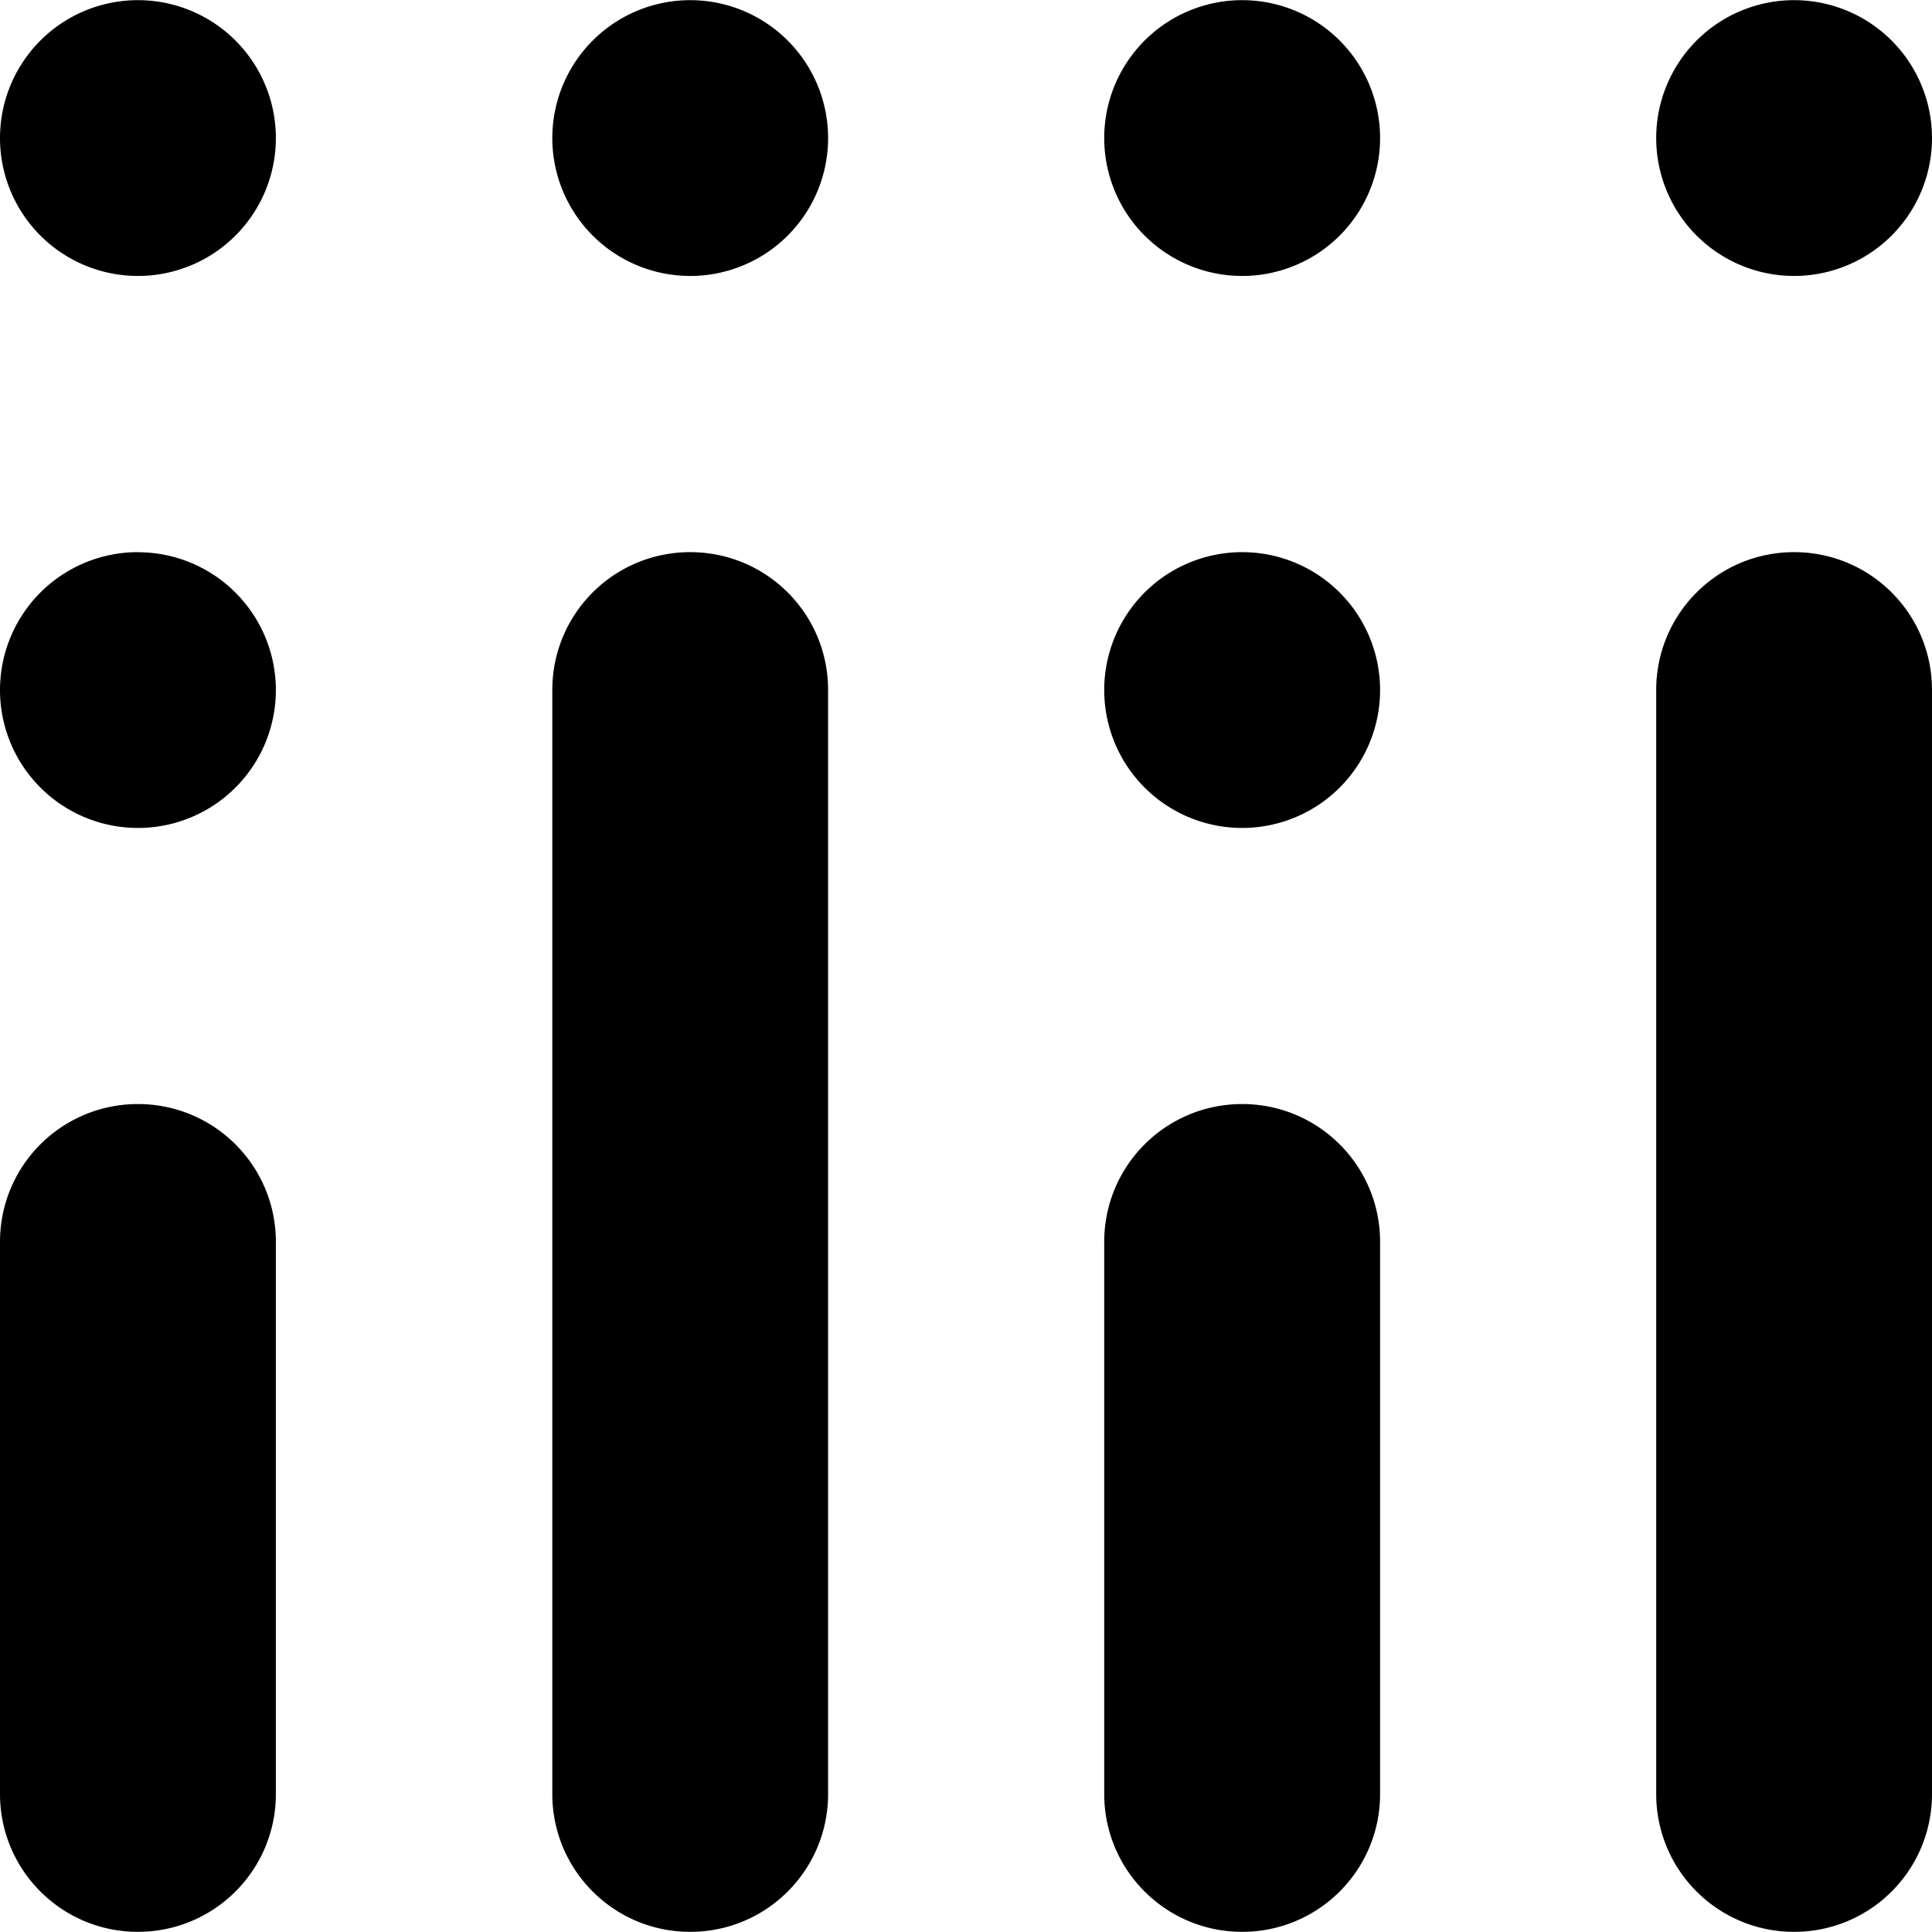
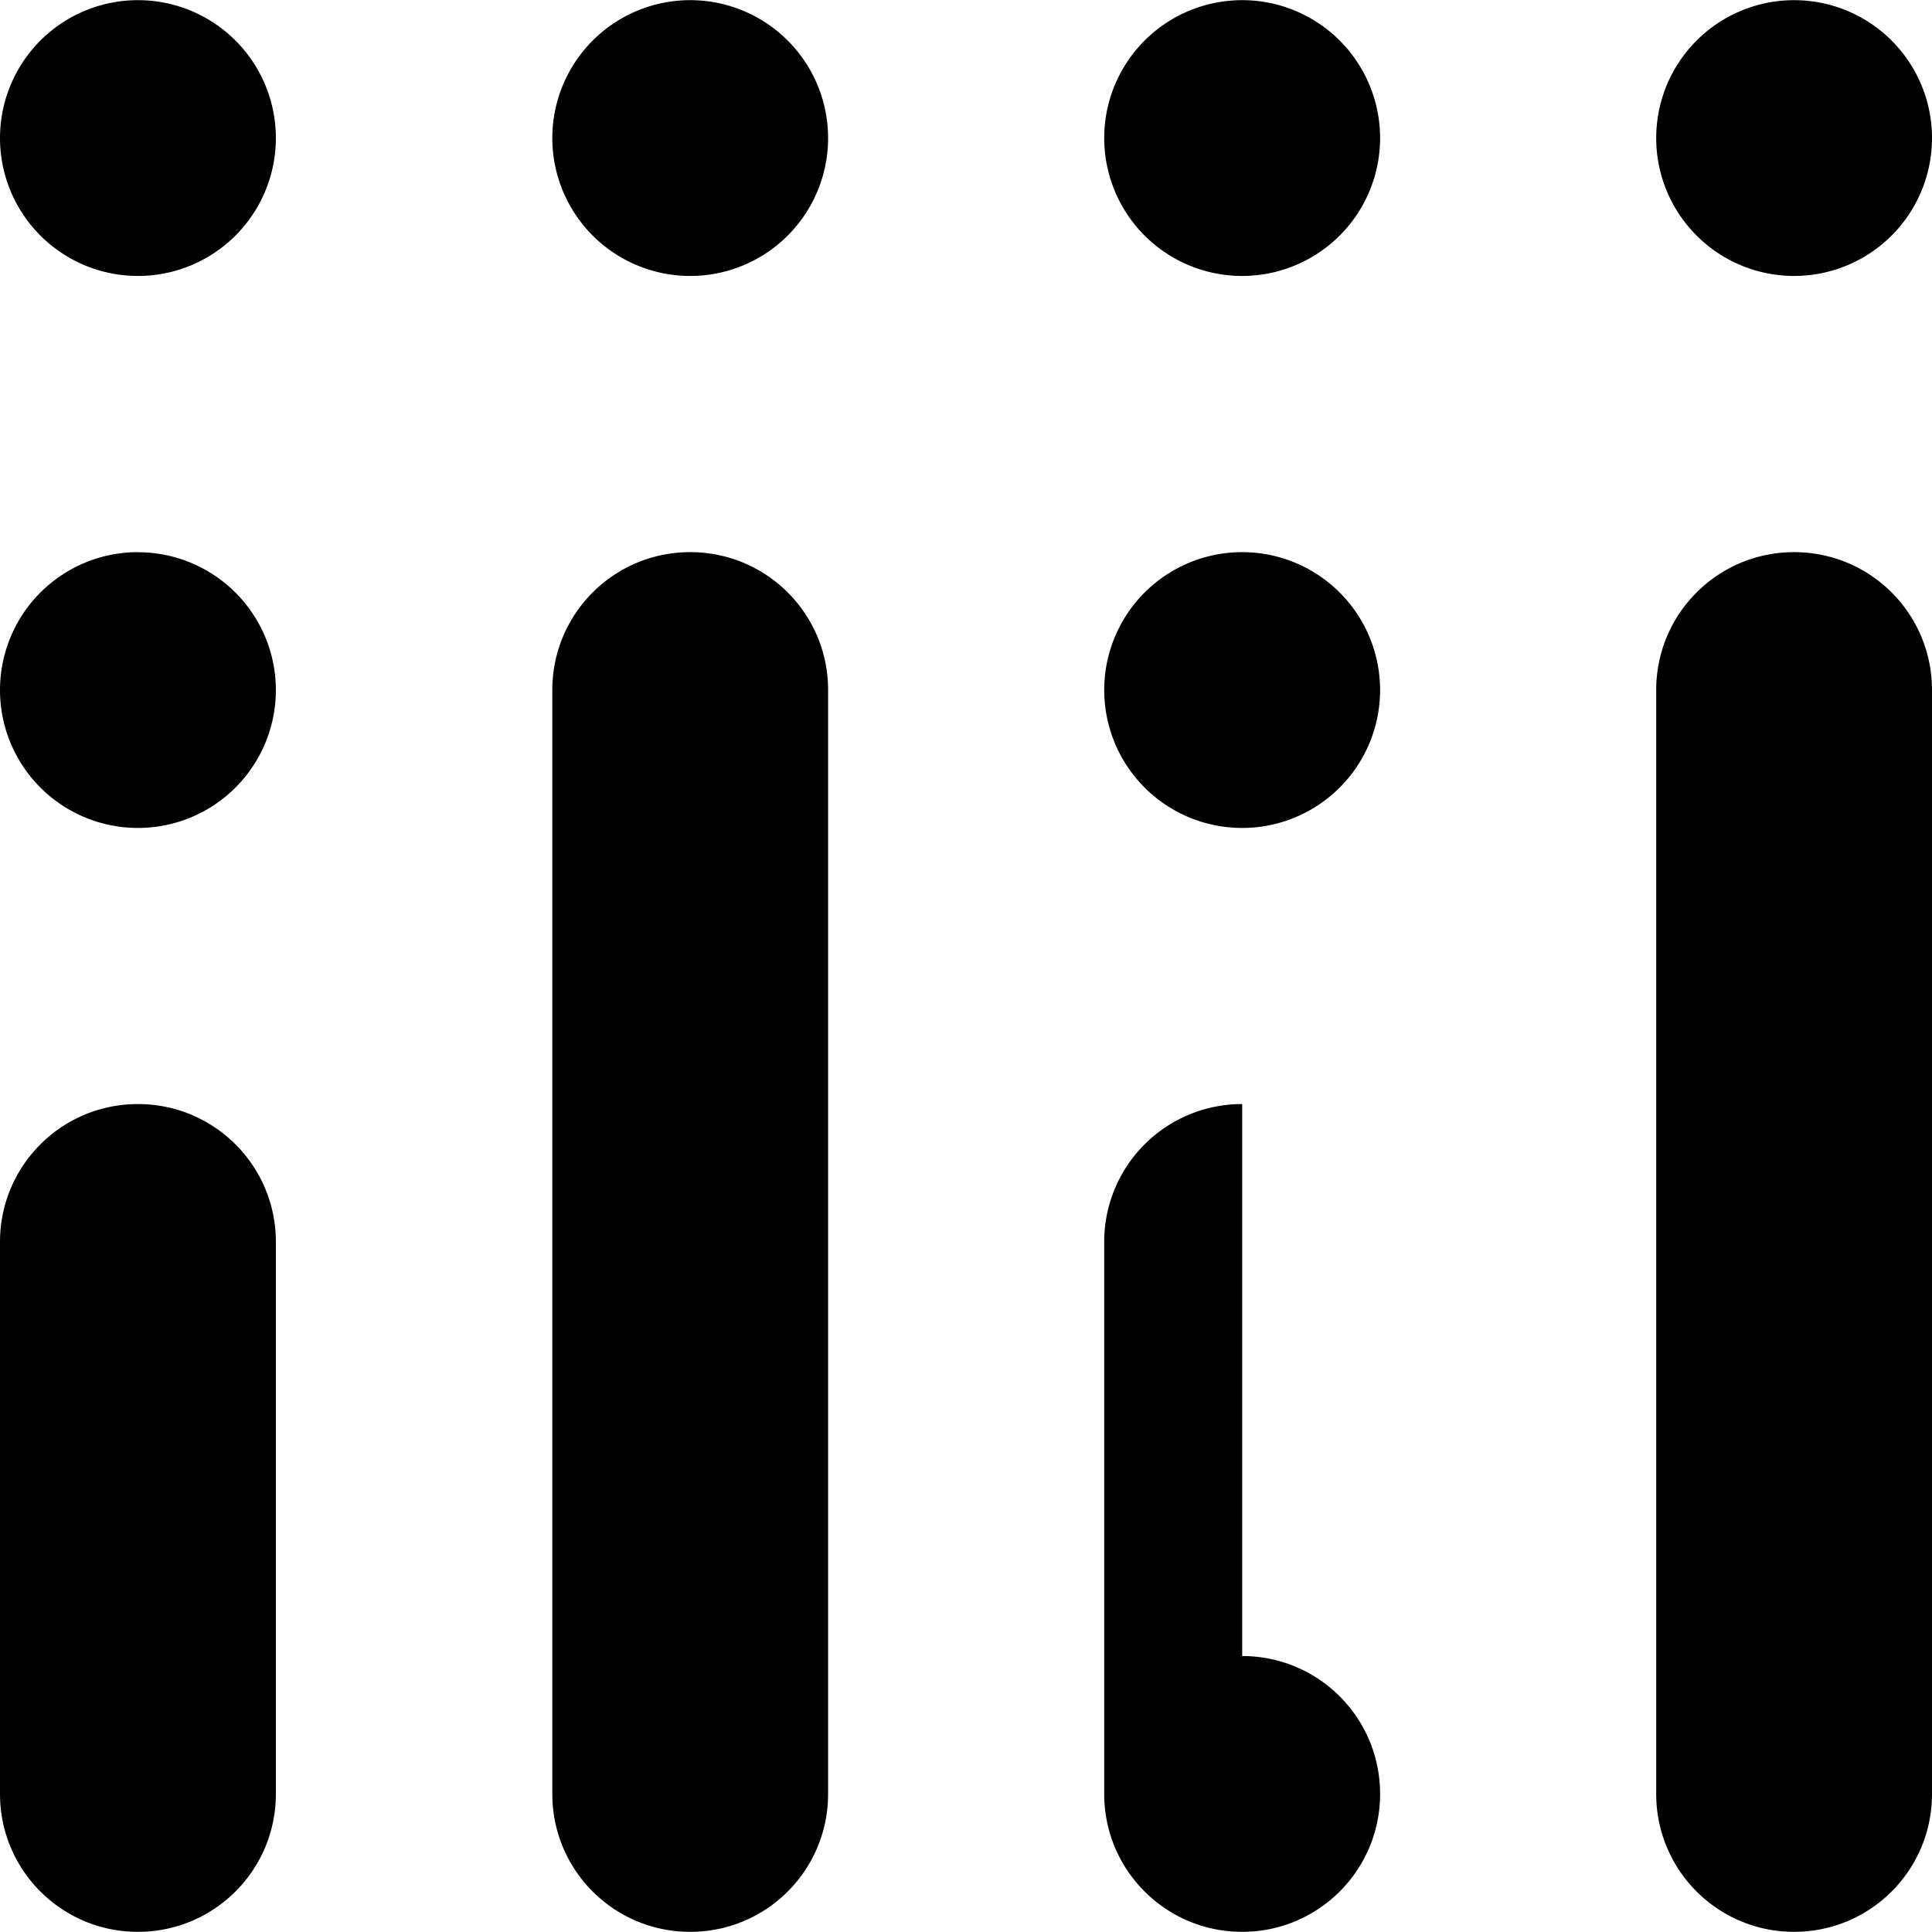
<svg xmlns="http://www.w3.org/2000/svg" role="img" viewBox="0 0 24 24">
  <title>Plotly</title>
  <style>path{fill:#000} @media (prefers-color-scheme:dark){path{fill:#E4BF7A}}</style>
-   <path d="M1.713.002A1.713 1.713 0 0 0 0 1.715a1.713 1.713 0 0 0 1.713 1.713 1.713 1.713 0 0 0 1.714-1.713A1.713 1.713 0 0 0 1.713.002Zm6.861 0a1.713 1.713 0 0 0-1.713 1.713 1.713 1.713 0 0 0 1.713 1.713 1.713 1.713 0 0 0 1.713-1.713A1.713 1.713 0 0 0 8.574.002Zm6.857 0a1.713 1.713 0 0 0-1.714 1.713 1.713 1.713 0 0 0 1.714 1.713 1.713 1.713 0 0 0 1.713-1.713A1.713 1.713 0 0 0 15.431.002zm6.856 0a1.713 1.713 0 0 0-1.713 1.713 1.713 1.713 0 0 0 1.713 1.713A1.713 1.713 0 0 0 24 1.715 1.713 1.713 0 0 0 22.287.002ZM1.713 6.859A1.713 1.713 0 0 0 0 8.572a1.713 1.713 0 0 0 1.713 1.713 1.713 1.713 0 0 0 1.714-1.713A1.713 1.713 0 0 0 1.713 6.86Zm6.861 0c-.948 0-1.713.765-1.713 1.713v13.713c0 .947.765 1.713 1.713 1.713.948 0 1.713-.766 1.713-1.713V8.572c0-.948-.765-1.713-1.713-1.713zm6.857 0a1.713 1.713 0 0 0-1.714 1.713 1.713 1.713 0 0 0 1.714 1.713 1.713 1.713 0 0 0 1.713-1.713 1.713 1.713 0 0 0-1.713-1.713zm6.856 0c-.947 0-1.713.765-1.713 1.713v13.713c0 .947.766 1.713 1.713 1.713.948 0 1.713-.766 1.713-1.713V8.572c0-.948-.765-1.713-1.713-1.713zM1.713 13.715C.766 13.715 0 14.48 0 15.428v6.857c0 .947.766 1.713 1.713 1.713.948 0 1.714-.766 1.714-1.713v-6.857c0-.948-.766-1.713-1.714-1.713zm13.718 0c-.948 0-1.714.765-1.714 1.713v6.857c0 .947.766 1.713 1.714 1.713.947 0 1.713-.766 1.713-1.713v-6.857c0-.948-.766-1.713-1.713-1.713z" />
+   <path d="M1.713.002A1.713 1.713 0 0 0 0 1.715a1.713 1.713 0 0 0 1.713 1.713 1.713 1.713 0 0 0 1.714-1.713A1.713 1.713 0 0 0 1.713.002Zm6.861 0a1.713 1.713 0 0 0-1.713 1.713 1.713 1.713 0 0 0 1.713 1.713 1.713 1.713 0 0 0 1.713-1.713A1.713 1.713 0 0 0 8.574.002Zm6.857 0a1.713 1.713 0 0 0-1.714 1.713 1.713 1.713 0 0 0 1.714 1.713 1.713 1.713 0 0 0 1.713-1.713A1.713 1.713 0 0 0 15.431.002zm6.856 0a1.713 1.713 0 0 0-1.713 1.713 1.713 1.713 0 0 0 1.713 1.713A1.713 1.713 0 0 0 24 1.715 1.713 1.713 0 0 0 22.287.002ZM1.713 6.859A1.713 1.713 0 0 0 0 8.572a1.713 1.713 0 0 0 1.713 1.713 1.713 1.713 0 0 0 1.714-1.713A1.713 1.713 0 0 0 1.713 6.86Zm6.861 0c-.948 0-1.713.765-1.713 1.713v13.713c0 .947.765 1.713 1.713 1.713.948 0 1.713-.766 1.713-1.713V8.572c0-.948-.765-1.713-1.713-1.713zm6.857 0a1.713 1.713 0 0 0-1.714 1.713 1.713 1.713 0 0 0 1.714 1.713 1.713 1.713 0 0 0 1.713-1.713 1.713 1.713 0 0 0-1.713-1.713zm6.856 0c-.947 0-1.713.765-1.713 1.713v13.713c0 .947.766 1.713 1.713 1.713.948 0 1.713-.766 1.713-1.713V8.572c0-.948-.765-1.713-1.713-1.713zM1.713 13.715C.766 13.715 0 14.48 0 15.428v6.857c0 .947.766 1.713 1.713 1.713.948 0 1.714-.766 1.714-1.713v-6.857c0-.948-.766-1.713-1.714-1.713zm13.718 0c-.948 0-1.714.765-1.714 1.713v6.857c0 .947.766 1.713 1.714 1.713.947 0 1.713-.766 1.713-1.713c0-.948-.766-1.713-1.713-1.713z" />
</svg>